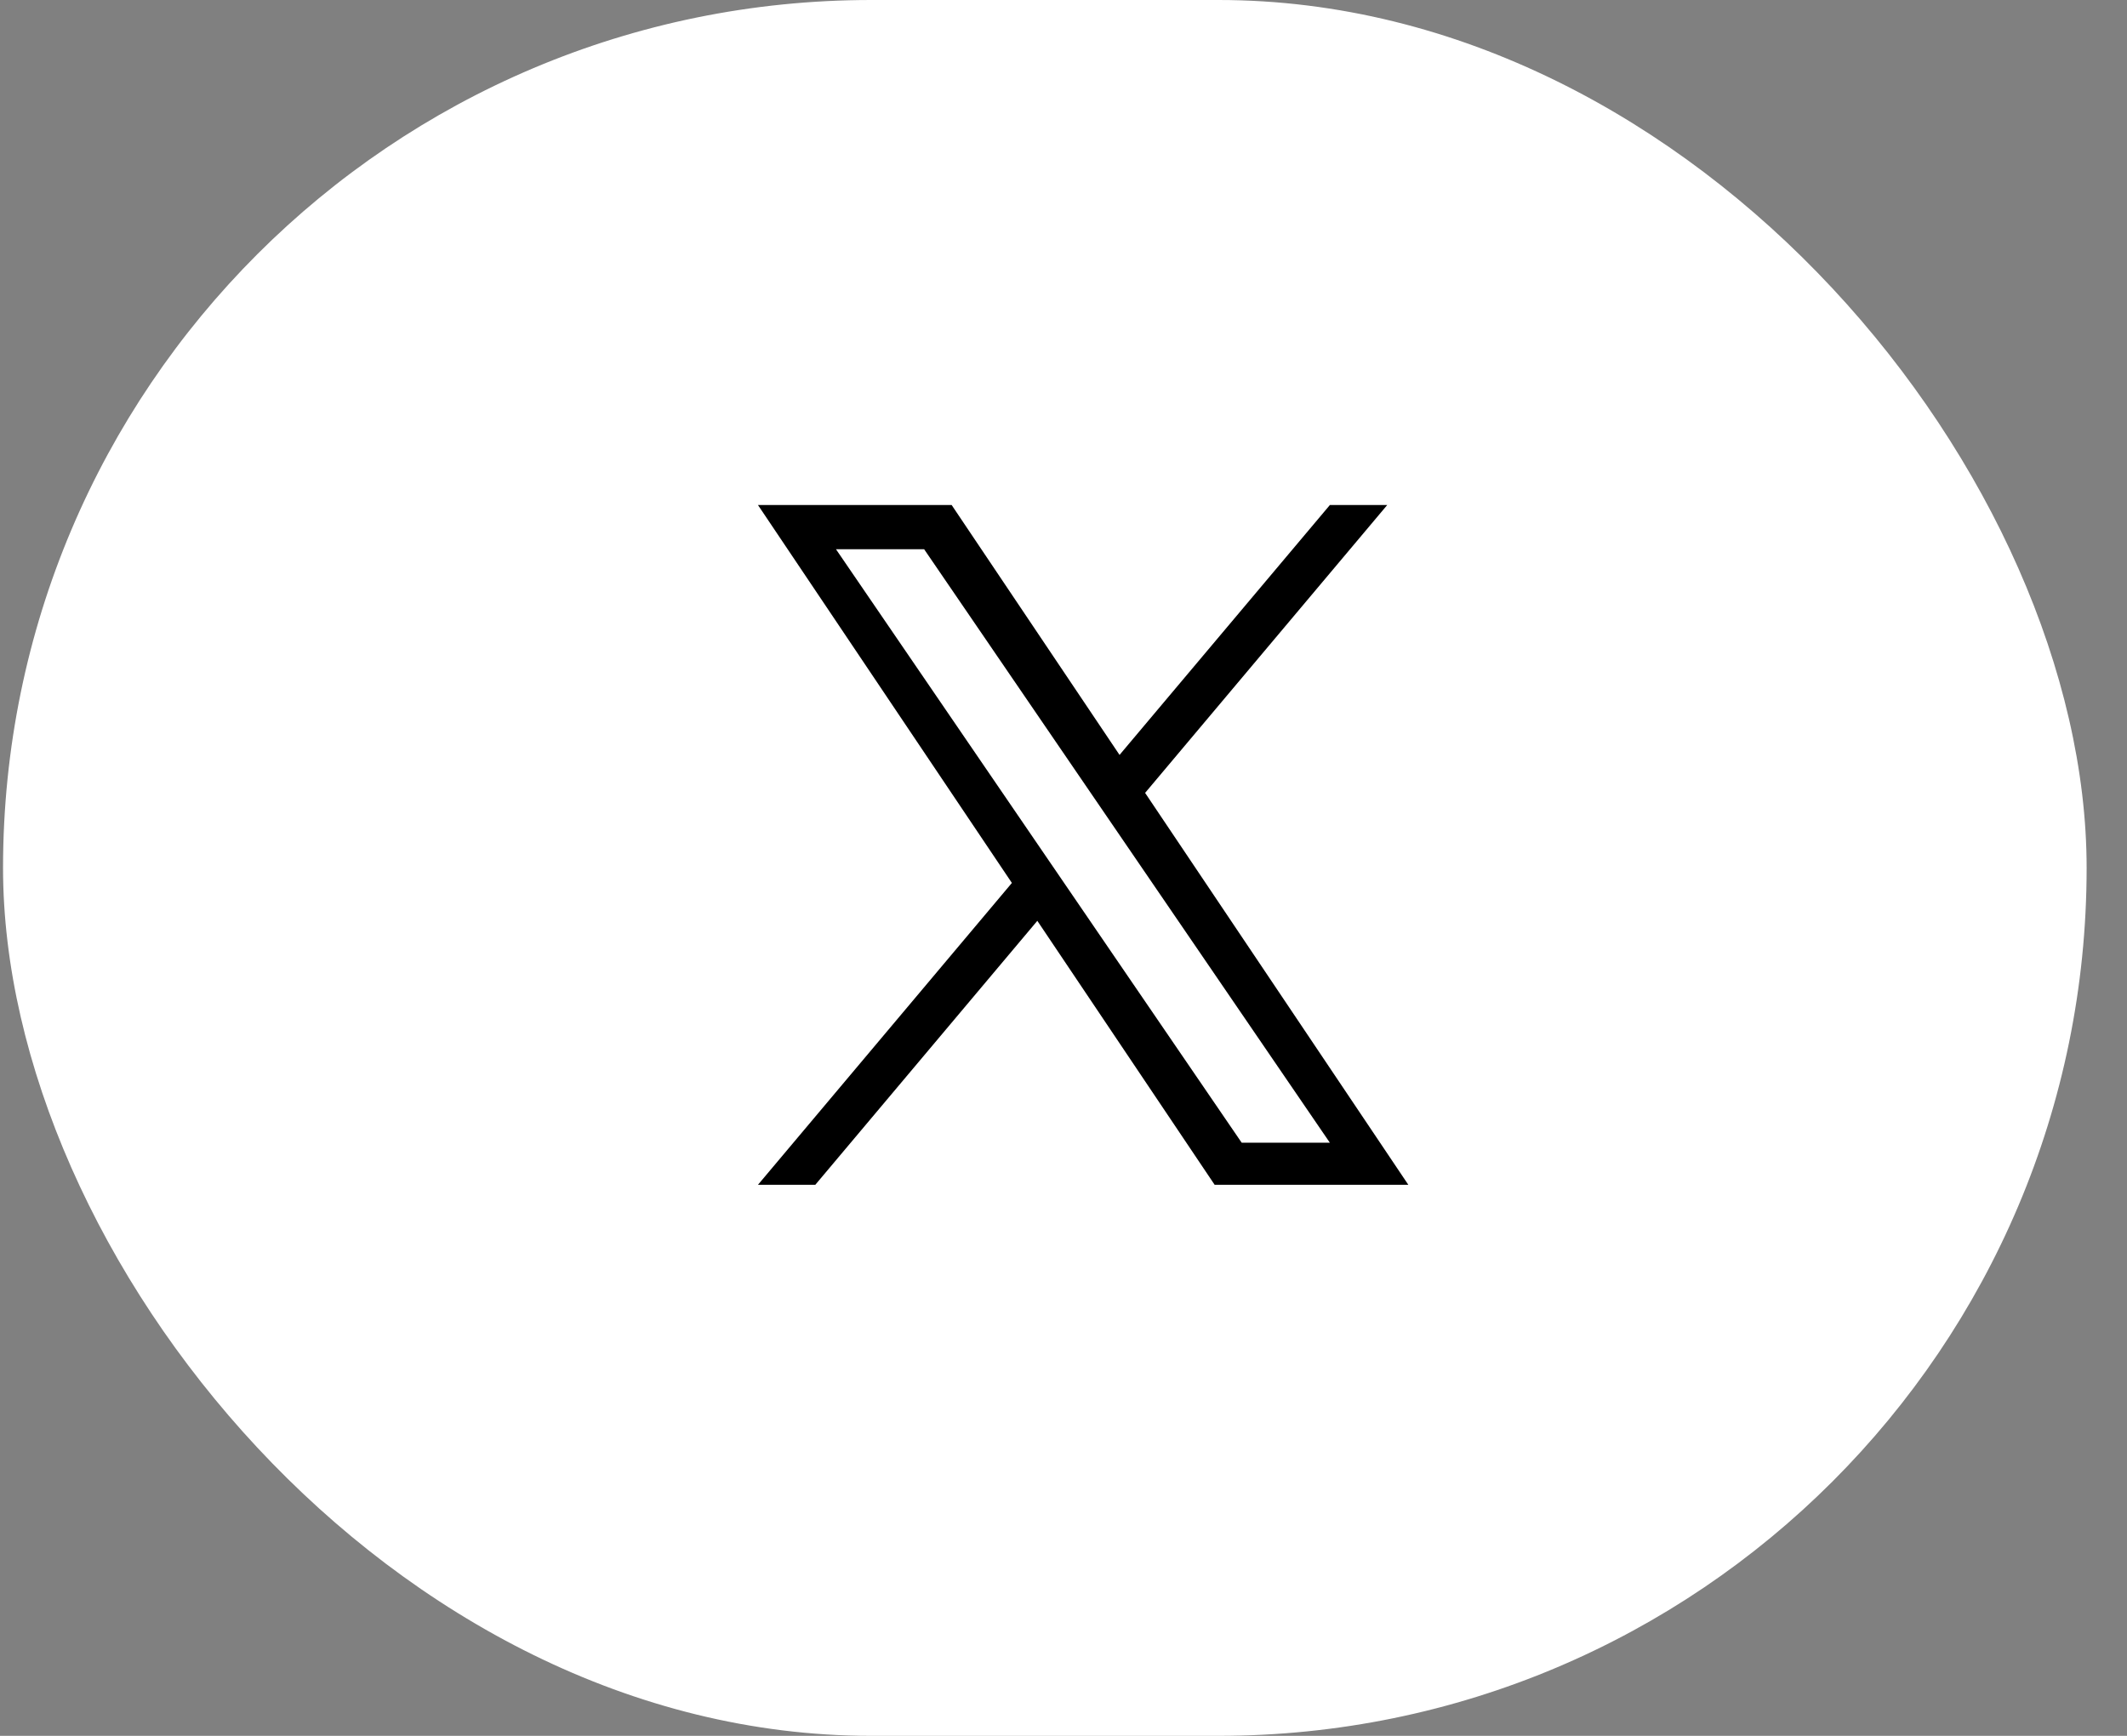
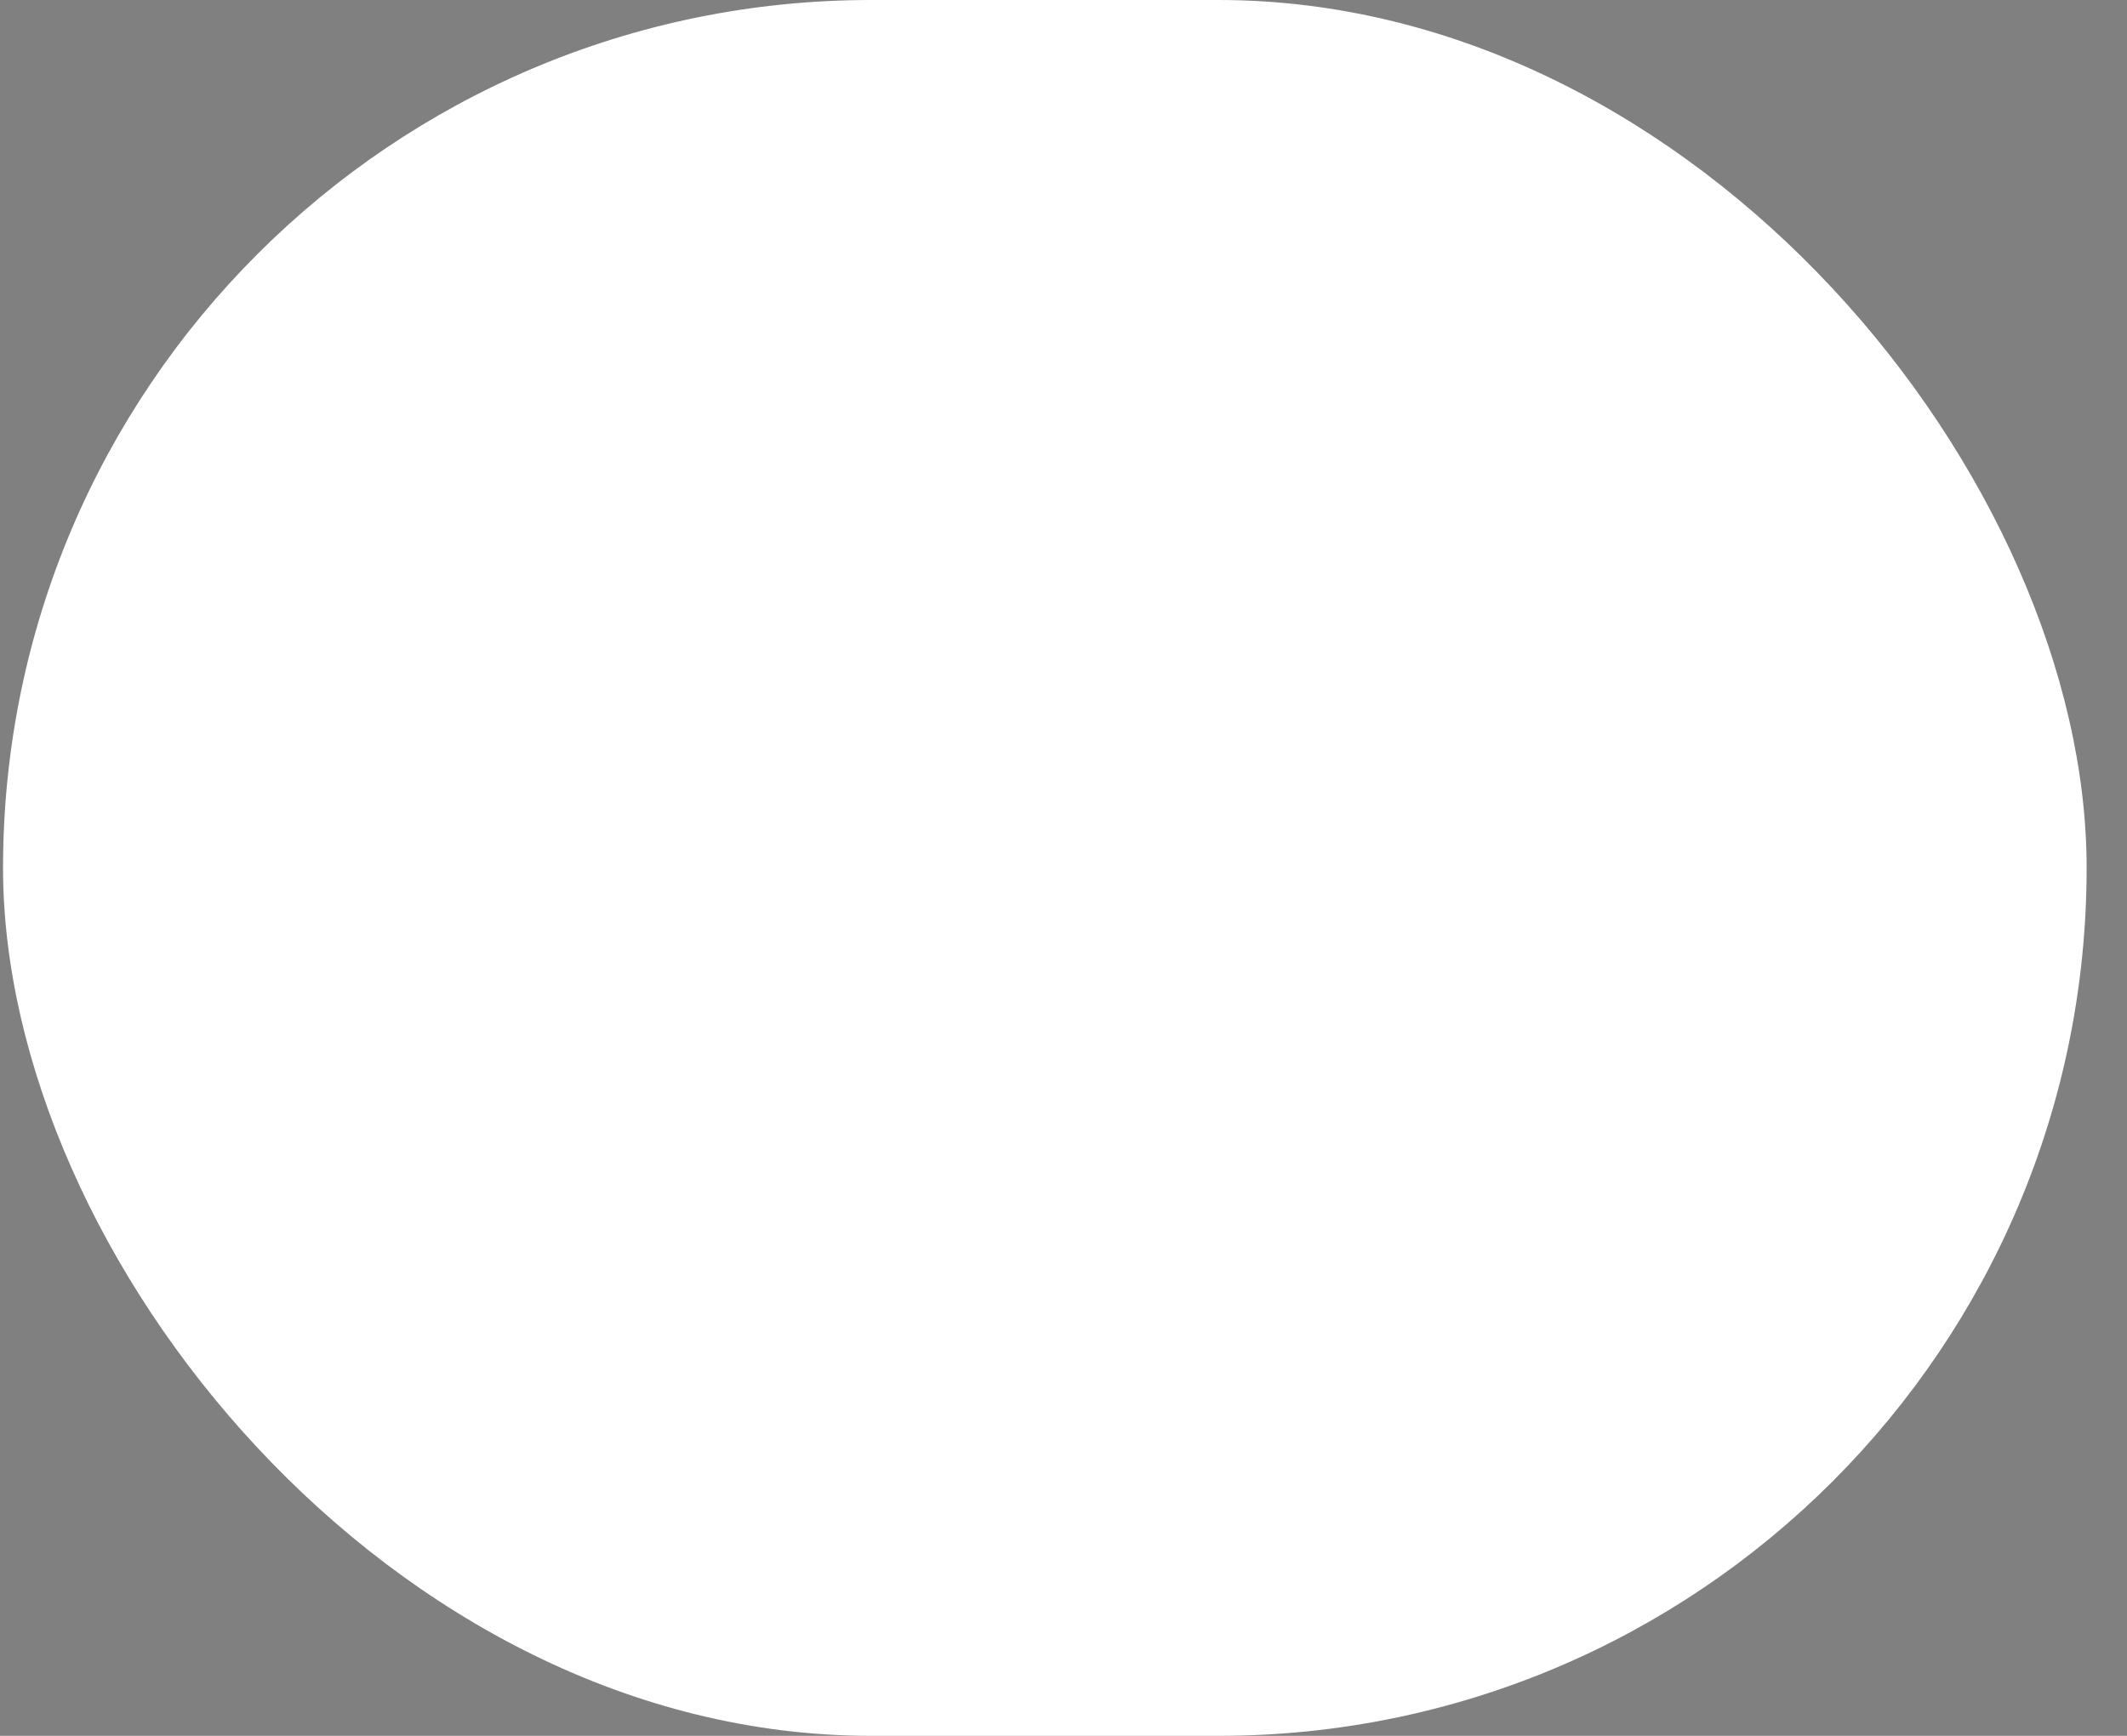
<svg xmlns="http://www.w3.org/2000/svg" width="49" height="40" viewBox="0 0 49 40" fill="none">
  <rect x="0" y="0" width="49" height="40" fill="#808080" stroke="none" />
  <rect x="0.07" width="48" height="40" rx="20" fill="white" />
-   <path d="M26.38 18.271L31.958 11.637H30.637L25.791 17.396L21.923 11.637H17.461L23.311 20.346L17.461 27.302H18.782L23.897 21.219L27.982 27.302H32.444M19.259 12.657H21.29L30.636 26.332H28.605" fill="black" />
</svg>